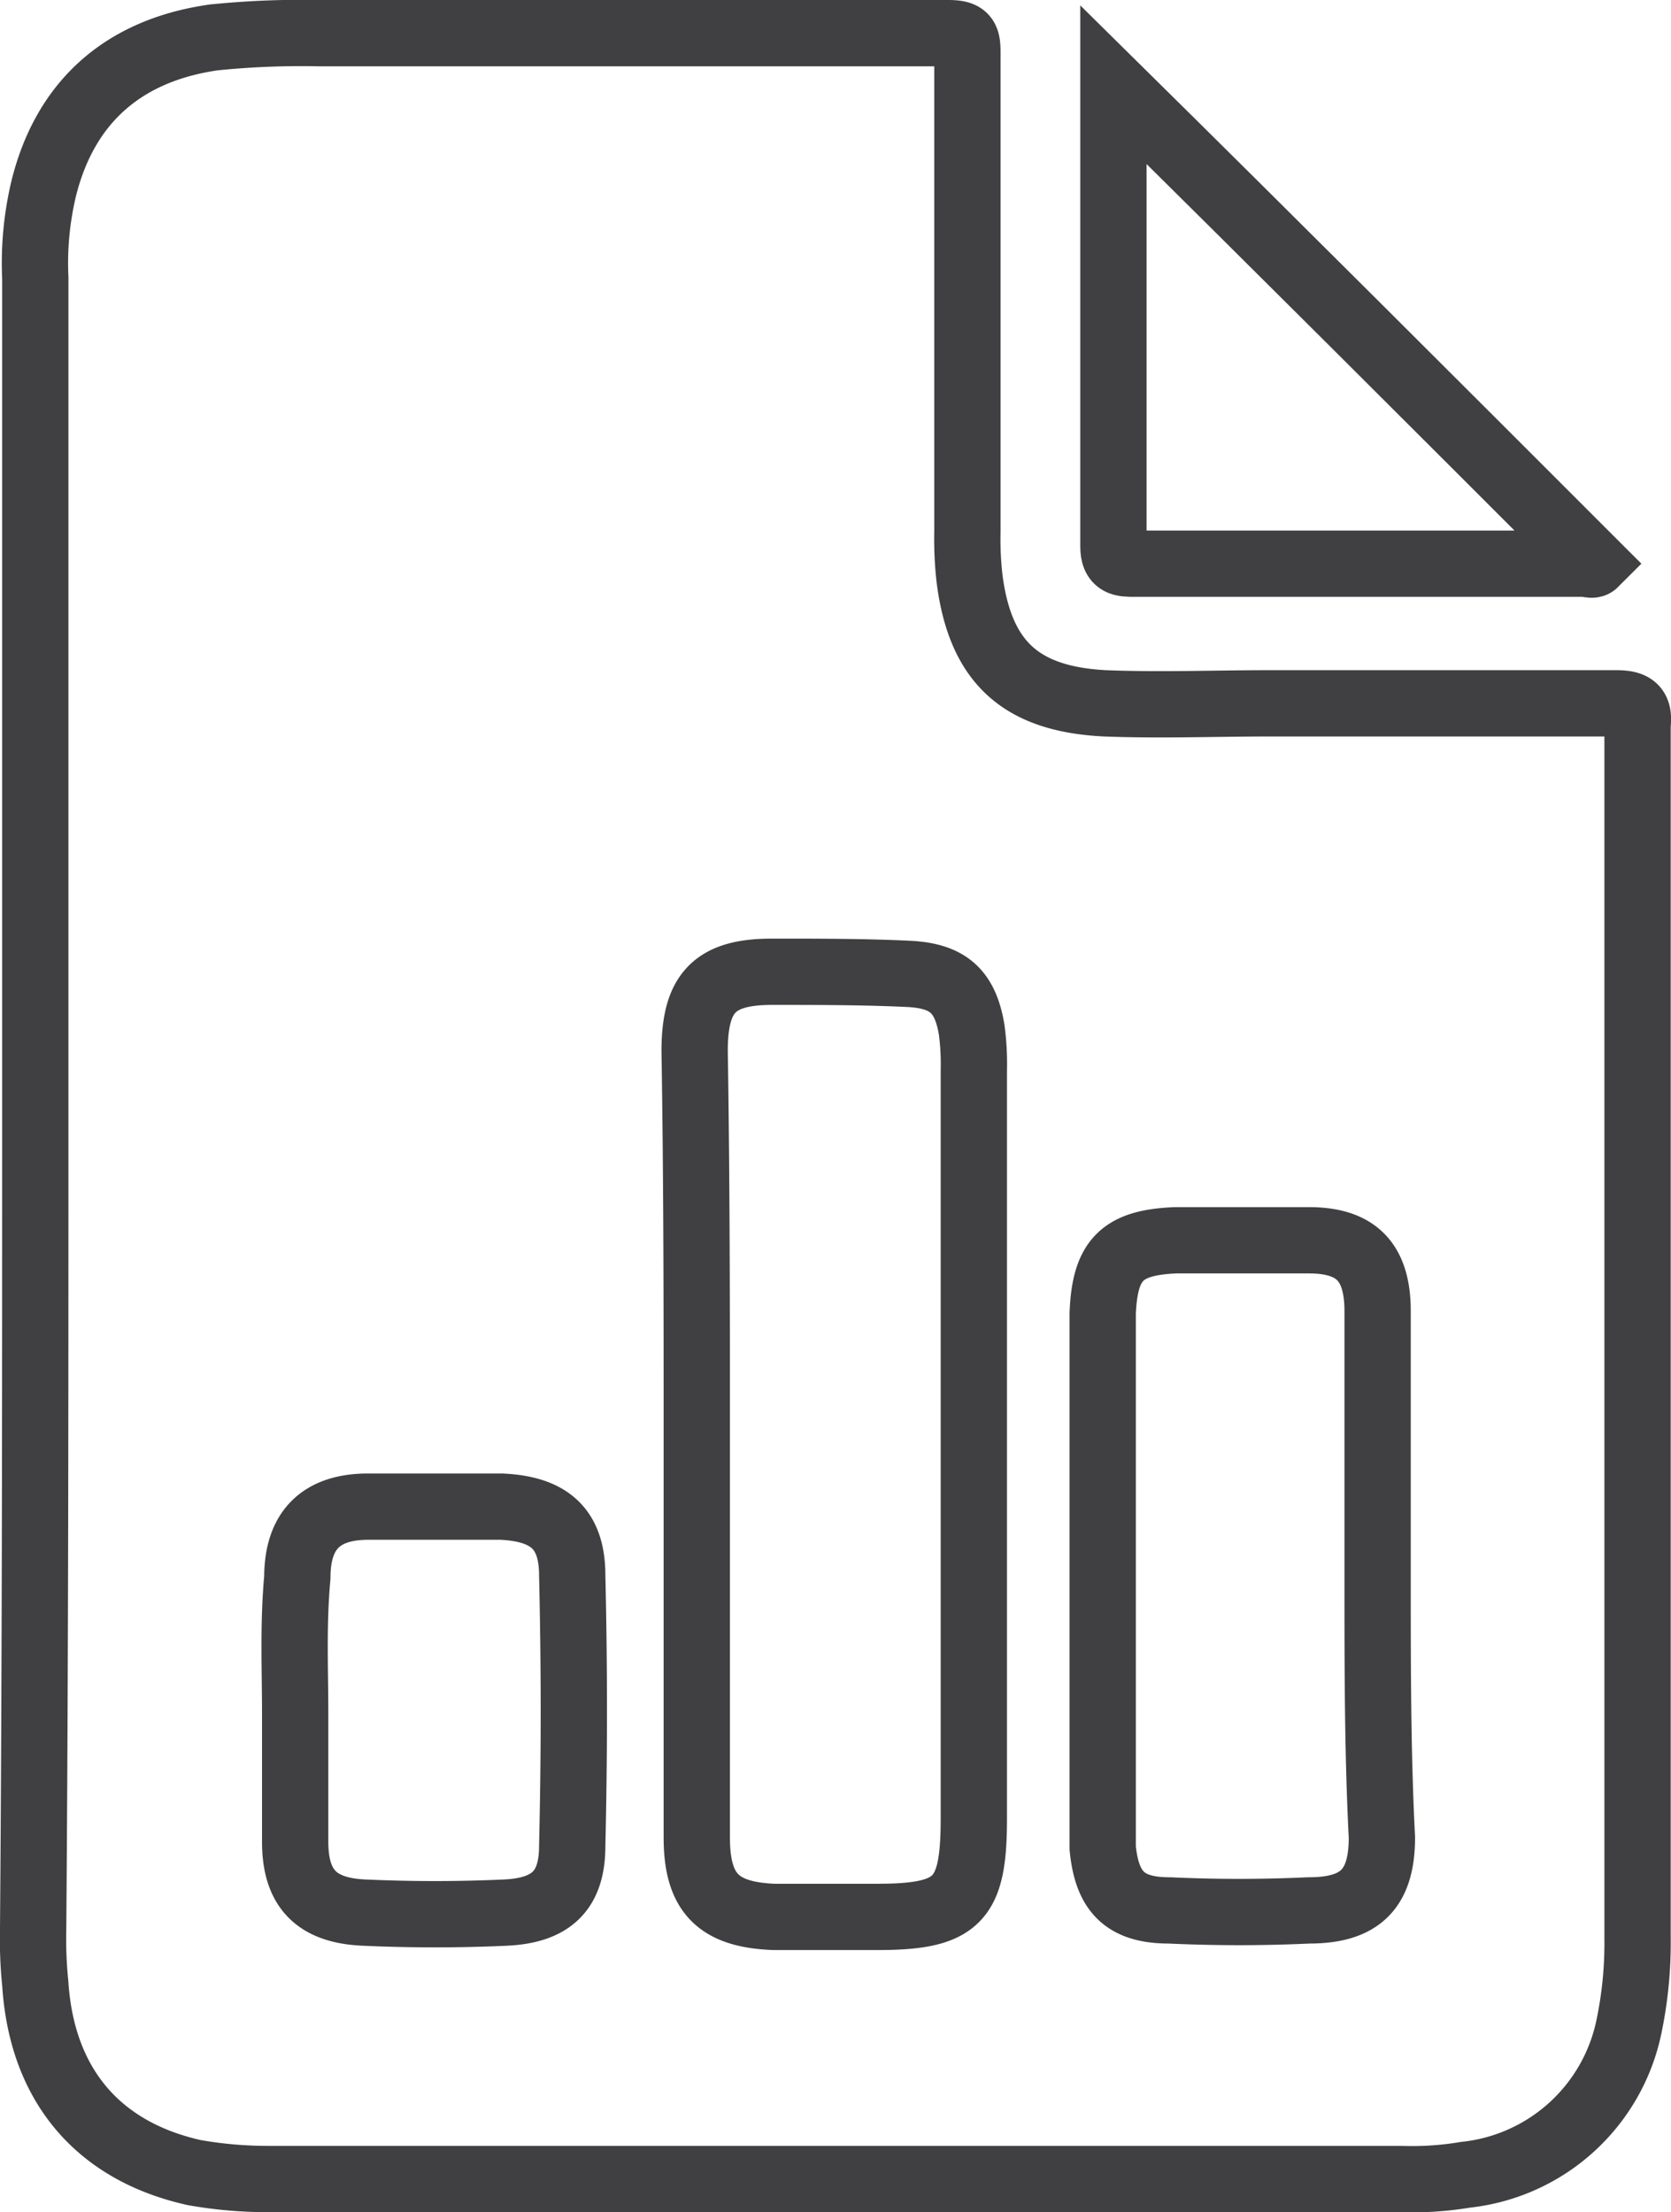
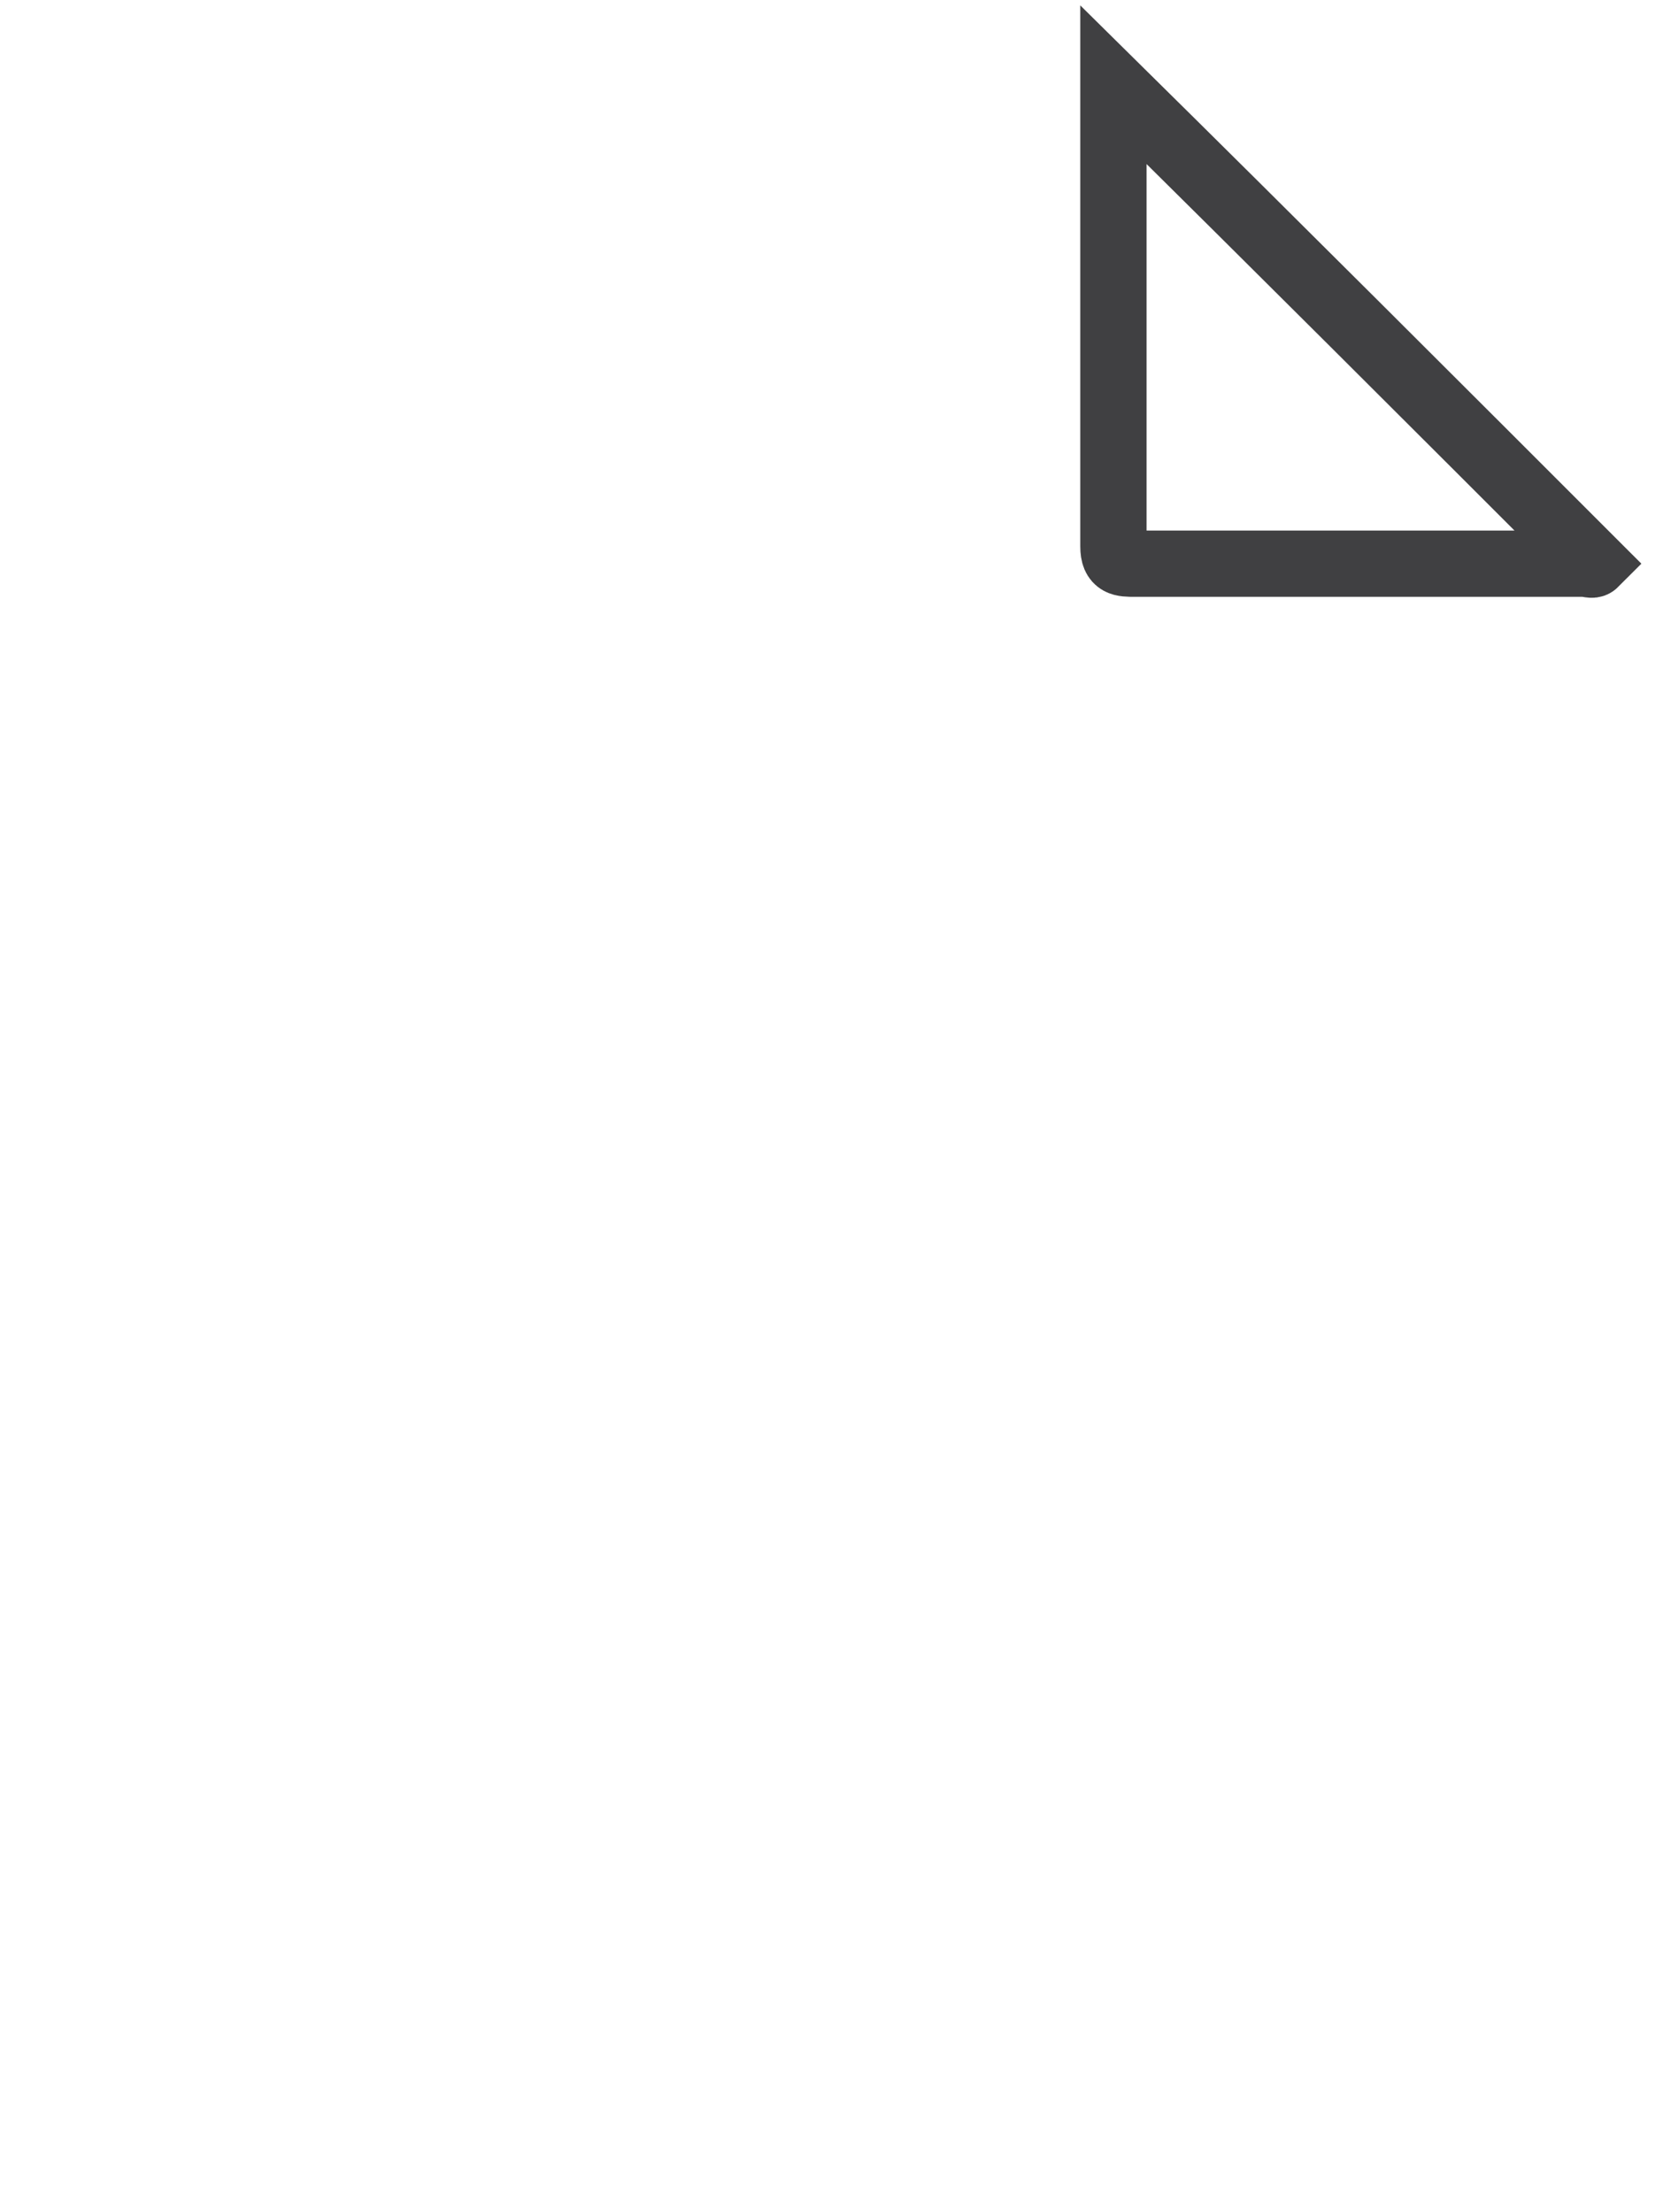
<svg xmlns="http://www.w3.org/2000/svg" width="100.826" height="133.46" viewBox="0 0 100.826 133.46">
  <g id="Group_775" data-name="Group 775" transform="translate(2 2)">
-     <path id="Path_1532" data-name="Path 1532" d="M23.33,77.265V27.373a19.405,19.405,0,0,1,.518-5.443c1.3-5.184,4.795-8.294,10.238-9.071a52.036,52.036,0,0,1,6.35-.259h37.97c1.037,0,1.166.259,1.166,1.166v28.9a21,21,0,0,0,.13,2.851c.648,5.054,3.11,7.257,8.164,7.516,3.369.13,6.609,0,9.978,0h20.864c1.037,0,1.425.259,1.3,1.3v73.218a24.623,24.623,0,0,1-.518,5.313,11.289,11.289,0,0,1-9.849,8.942,19.617,19.617,0,0,1-3.888.259H37.455a25.693,25.693,0,0,1-4.536-.389c-5.832-1.3-9.2-5.313-9.59-11.4a26.025,26.025,0,0,1-.13-3.24C23.33,110.57,23.33,93.853,23.33,77.265ZM63.243,97.74v23.715c0,3.369,1.3,4.665,4.665,4.795h6.22c4.924,0,5.832-1.037,5.832-5.961v-45.1a15.683,15.683,0,0,0-.13-2.462c-.389-2.333-1.425-3.24-3.758-3.369-2.721-.13-5.443-.13-8.294-.13-3.5,0-4.665,1.3-4.665,4.795C63.243,81.93,63.243,89.835,63.243,97.74Zm41.08,8.164v-16.2c0-2.981-1.3-4.276-4.147-4.276H92.142c-3.24.13-4.276,1.166-4.406,4.406V122.1c.259,2.592,1.3,3.758,4.017,3.758,2.851.13,5.572.13,8.423,0,3.11,0,4.406-1.3,4.406-4.406C104.323,116.4,104.323,111.088,104.323,105.9ZM39.01,113.939v7.775c0,2.851,1.3,4.147,4.147,4.276s5.7.13,8.553,0c2.721-.13,4.017-1.3,4.017-4.017q.194-8.164,0-16.328c0-2.851-1.425-4.017-4.276-4.147H43.416q-4.276,0-4.276,4.276C38.88,108.626,39.01,111.347,39.01,113.939Z" transform="translate(-23.2 -12.6)" fill="none" stroke="#404042" stroke-width="4" />
    <path id="Path_1533" data-name="Path 1533" d="M102.528,43.906c-.13.13-.389,0-.648,0H74.8c-.778,0-1.3,0-1.3-1.037V15.008C83.219,24.6,92.809,34.187,102.528,43.906Z" transform="translate(-8.317 -11.898)" fill="none" stroke="#404042" stroke-width="4" />
  </g>
</svg>